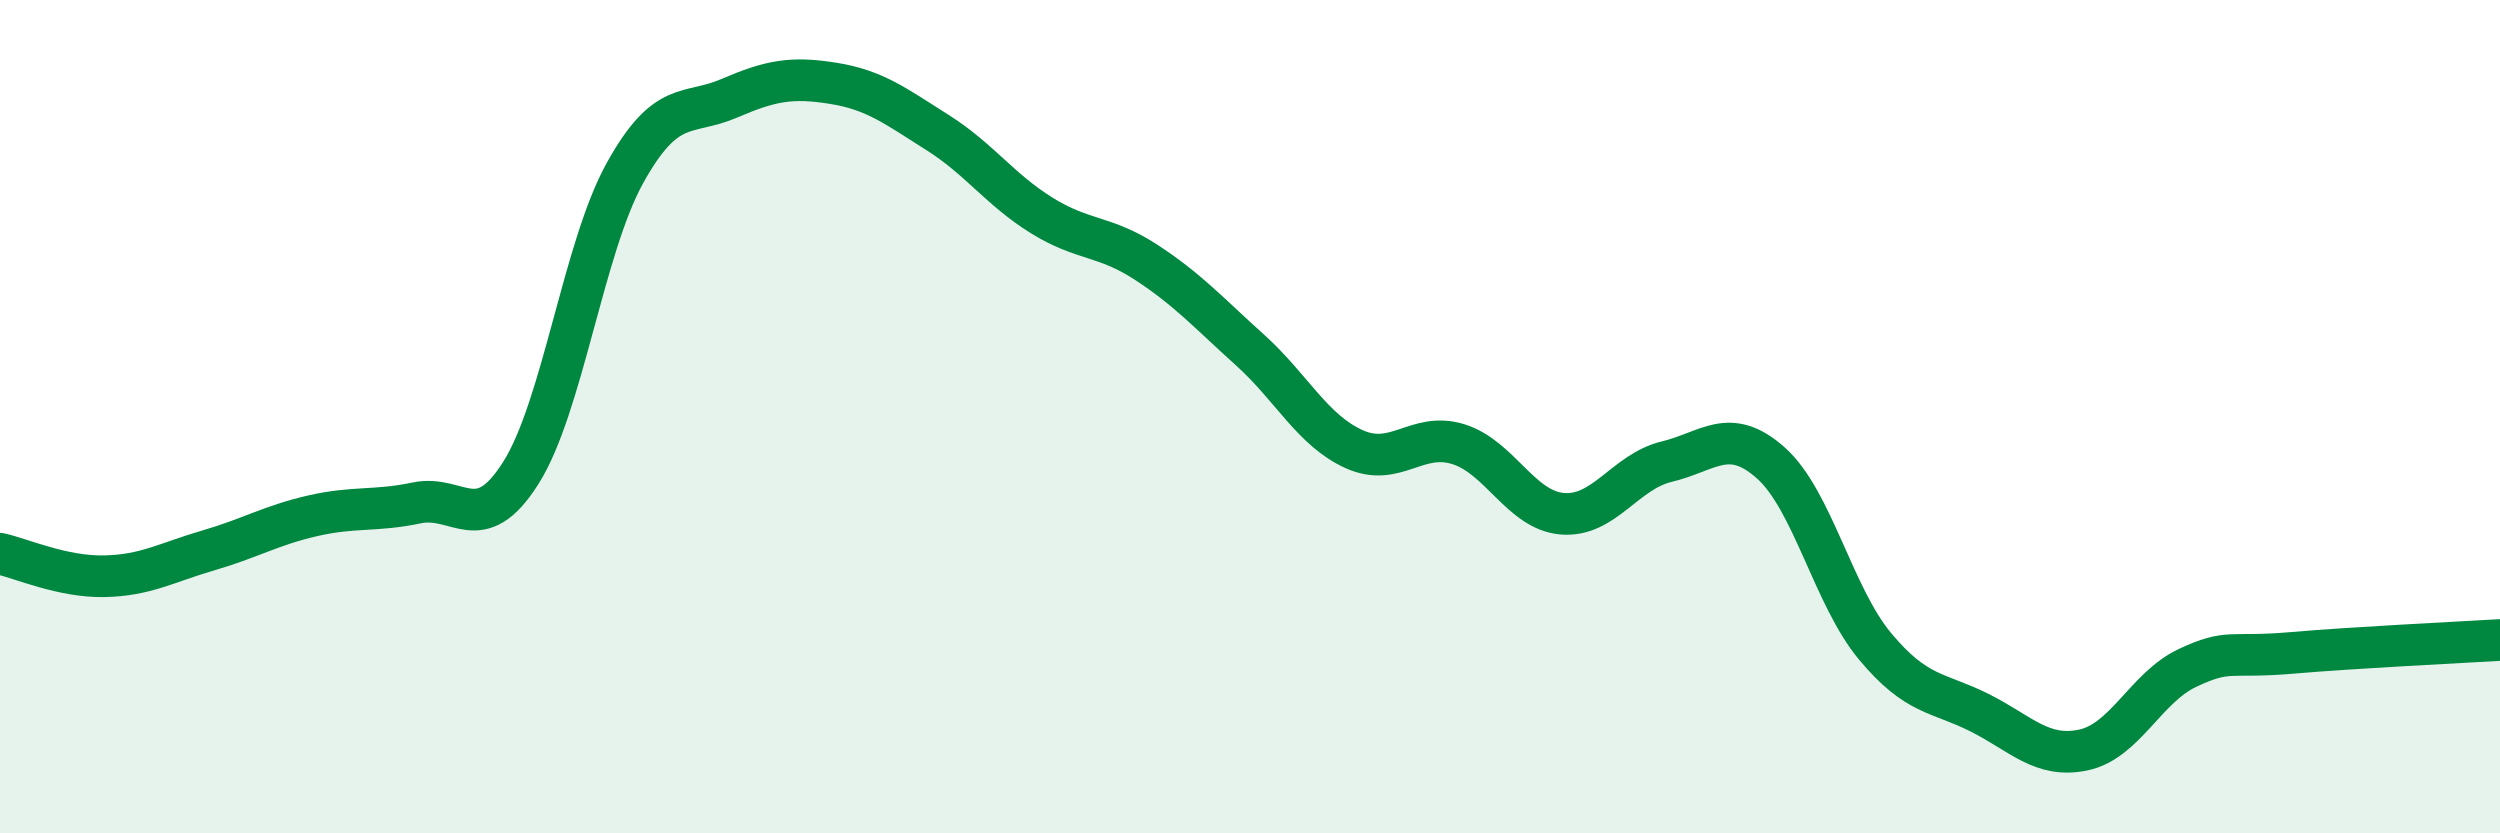
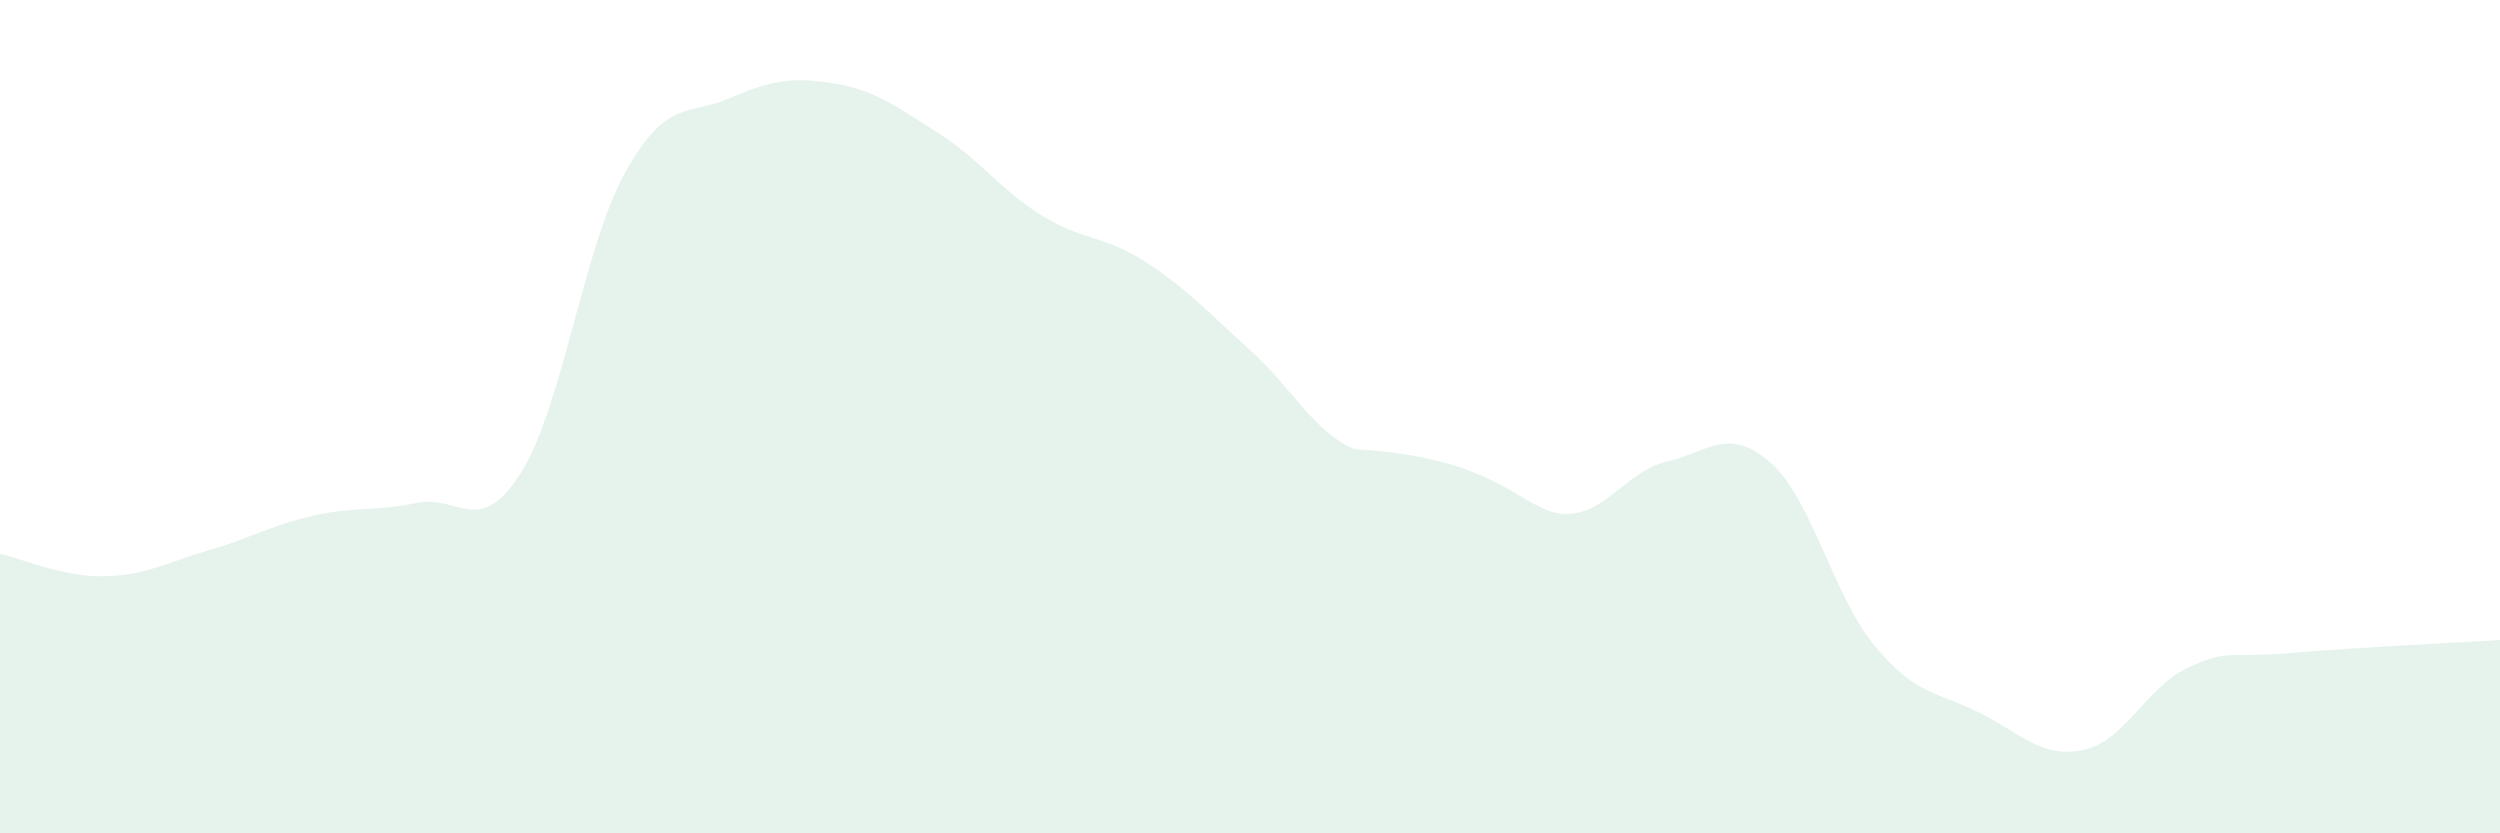
<svg xmlns="http://www.w3.org/2000/svg" width="60" height="20" viewBox="0 0 60 20">
-   <path d="M 0,13.29 C 0.5,13.4 1.5,13.85 2.5,13.83 C 3.5,13.81 4,13.5 5,13.21 C 6,12.92 6.5,12.61 7.5,12.38 C 8.5,12.15 9,12.28 10,12.07 C 11,11.86 11.5,12.93 12.5,11.35 C 13.5,9.77 14,5.95 15,4.15 C 16,2.35 16.5,2.79 17.5,2.36 C 18.5,1.93 19,1.84 20,2 C 21,2.16 21.5,2.55 22.5,3.18 C 23.5,3.81 24,4.55 25,5.17 C 26,5.79 26.5,5.64 27.5,6.29 C 28.5,6.94 29,7.5 30,8.4 C 31,9.3 31.5,10.33 32.5,10.78 C 33.5,11.23 34,10.35 35,10.66 C 36,10.97 36.5,12.25 37.5,12.33 C 38.5,12.41 39,11.32 40,11.08 C 41,10.84 41.5,10.22 42.5,11.11 C 43.5,12 44,14.31 45,15.51 C 46,16.71 46.5,16.6 47.5,17.1 C 48.5,17.6 49,18.21 50,18 C 51,17.79 51.5,16.5 52.5,16.03 C 53.5,15.56 53.5,15.8 55,15.67 C 56.5,15.54 59,15.42 60,15.36L60 20L0 20Z" fill="#008740" opacity="0.1" stroke-linecap="round" stroke-linejoin="round" />
-   <path d="M 0,13.29 C 0.5,13.4 1.5,13.85 2.5,13.83 C 3.5,13.81 4,13.5 5,13.21 C 6,12.92 6.5,12.61 7.5,12.38 C 8.5,12.15 9,12.28 10,12.07 C 11,11.86 11.5,12.93 12.5,11.35 C 13.5,9.77 14,5.95 15,4.15 C 16,2.35 16.5,2.79 17.5,2.36 C 18.5,1.93 19,1.84 20,2 C 21,2.16 21.5,2.55 22.5,3.18 C 23.5,3.81 24,4.55 25,5.17 C 26,5.79 26.5,5.64 27.5,6.29 C 28.5,6.94 29,7.5 30,8.4 C 31,9.3 31.5,10.33 32.5,10.78 C 33.5,11.23 34,10.35 35,10.66 C 36,10.97 36.5,12.25 37.5,12.33 C 38.5,12.41 39,11.32 40,11.08 C 41,10.84 41.5,10.22 42.5,11.11 C 43.5,12 44,14.31 45,15.51 C 46,16.71 46.5,16.6 47.5,17.1 C 48.5,17.6 49,18.21 50,18 C 51,17.79 51.5,16.5 52.5,16.03 C 53.5,15.56 53.5,15.8 55,15.67 C 56.5,15.54 59,15.42 60,15.36" stroke="#008740" stroke-width="1" fill="none" stroke-linecap="round" stroke-linejoin="round" />
+   <path d="M 0,13.29 C 0.5,13.4 1.5,13.85 2.5,13.83 C 3.5,13.81 4,13.5 5,13.21 C 6,12.92 6.5,12.61 7.5,12.38 C 8.5,12.15 9,12.28 10,12.07 C 11,11.86 11.5,12.93 12.5,11.35 C 13.5,9.77 14,5.95 15,4.15 C 16,2.35 16.5,2.79 17.5,2.36 C 18.5,1.93 19,1.84 20,2 C 21,2.16 21.5,2.55 22.5,3.18 C 23.5,3.81 24,4.55 25,5.17 C 26,5.79 26.5,5.64 27.5,6.29 C 28.5,6.94 29,7.5 30,8.4 C 31,9.3 31.5,10.33 32.5,10.78 C 36,10.97 36.5,12.25 37.5,12.33 C 38.5,12.41 39,11.32 40,11.08 C 41,10.84 41.5,10.22 42.5,11.11 C 43.5,12 44,14.31 45,15.51 C 46,16.71 46.5,16.6 47.5,17.1 C 48.5,17.6 49,18.21 50,18 C 51,17.79 51.5,16.5 52.5,16.03 C 53.5,15.56 53.5,15.8 55,15.67 C 56.5,15.54 59,15.42 60,15.36L60 20L0 20Z" fill="#008740" opacity="0.1" stroke-linecap="round" stroke-linejoin="round" />
</svg>